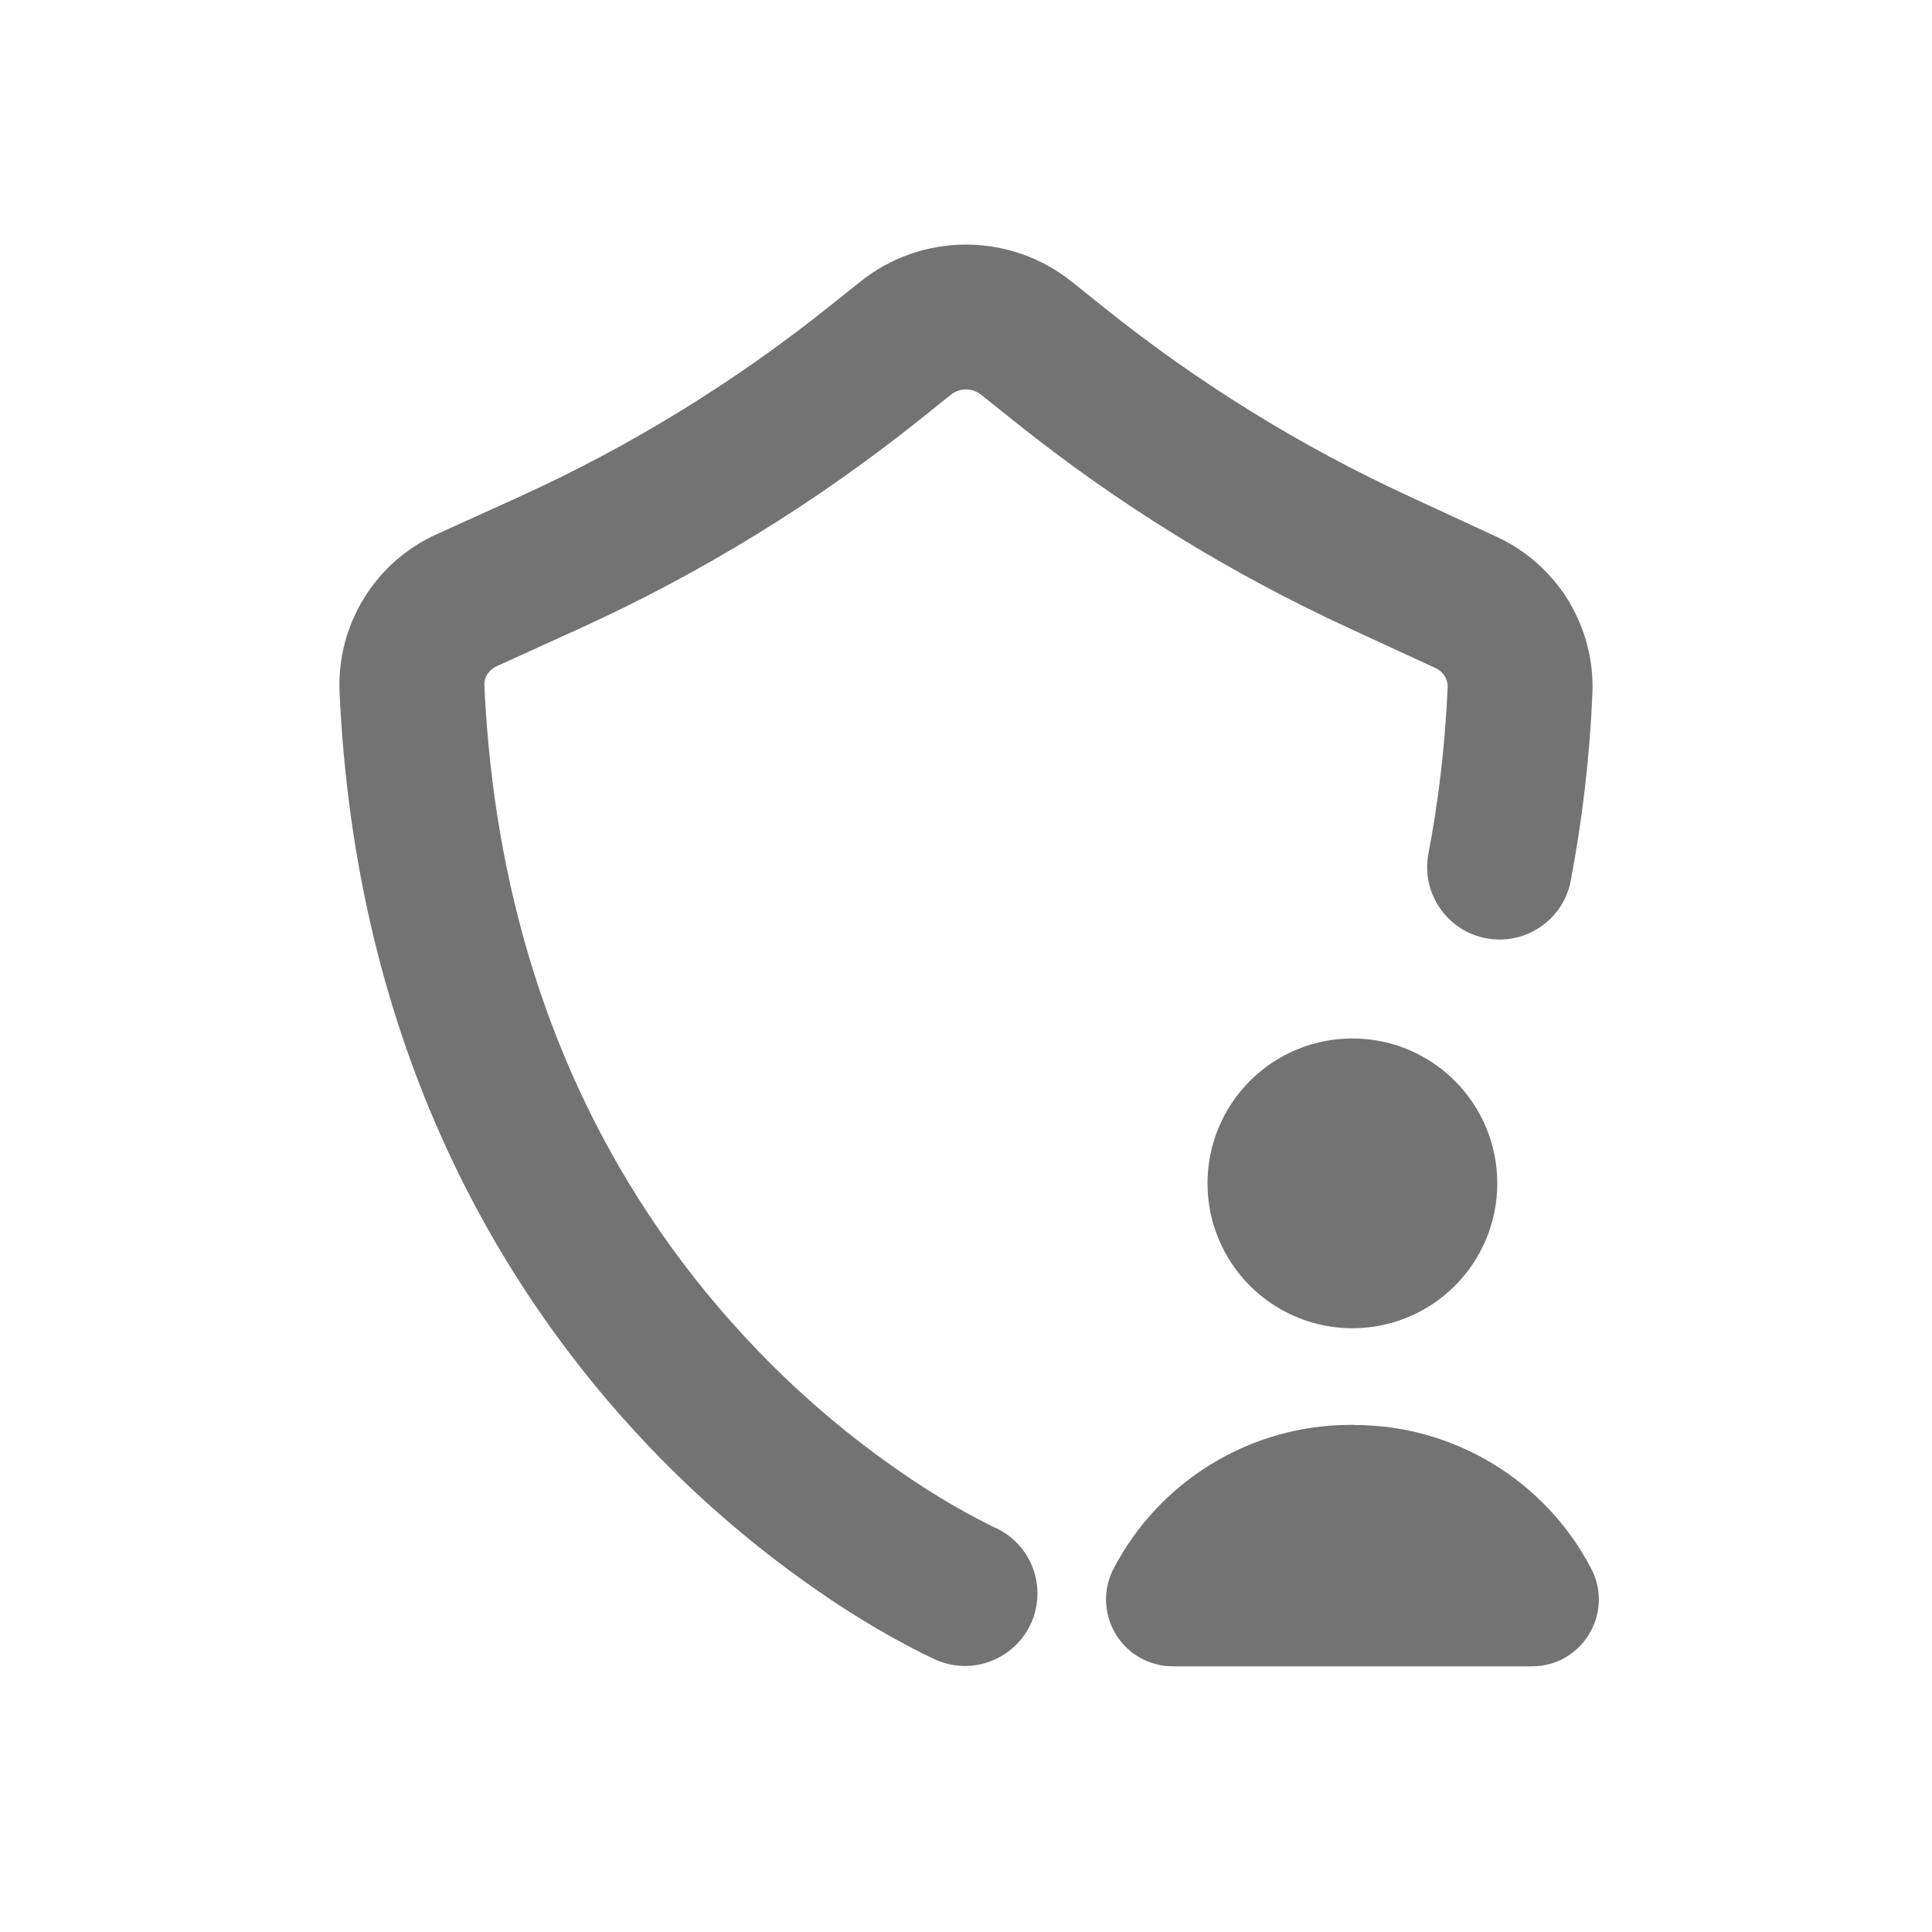
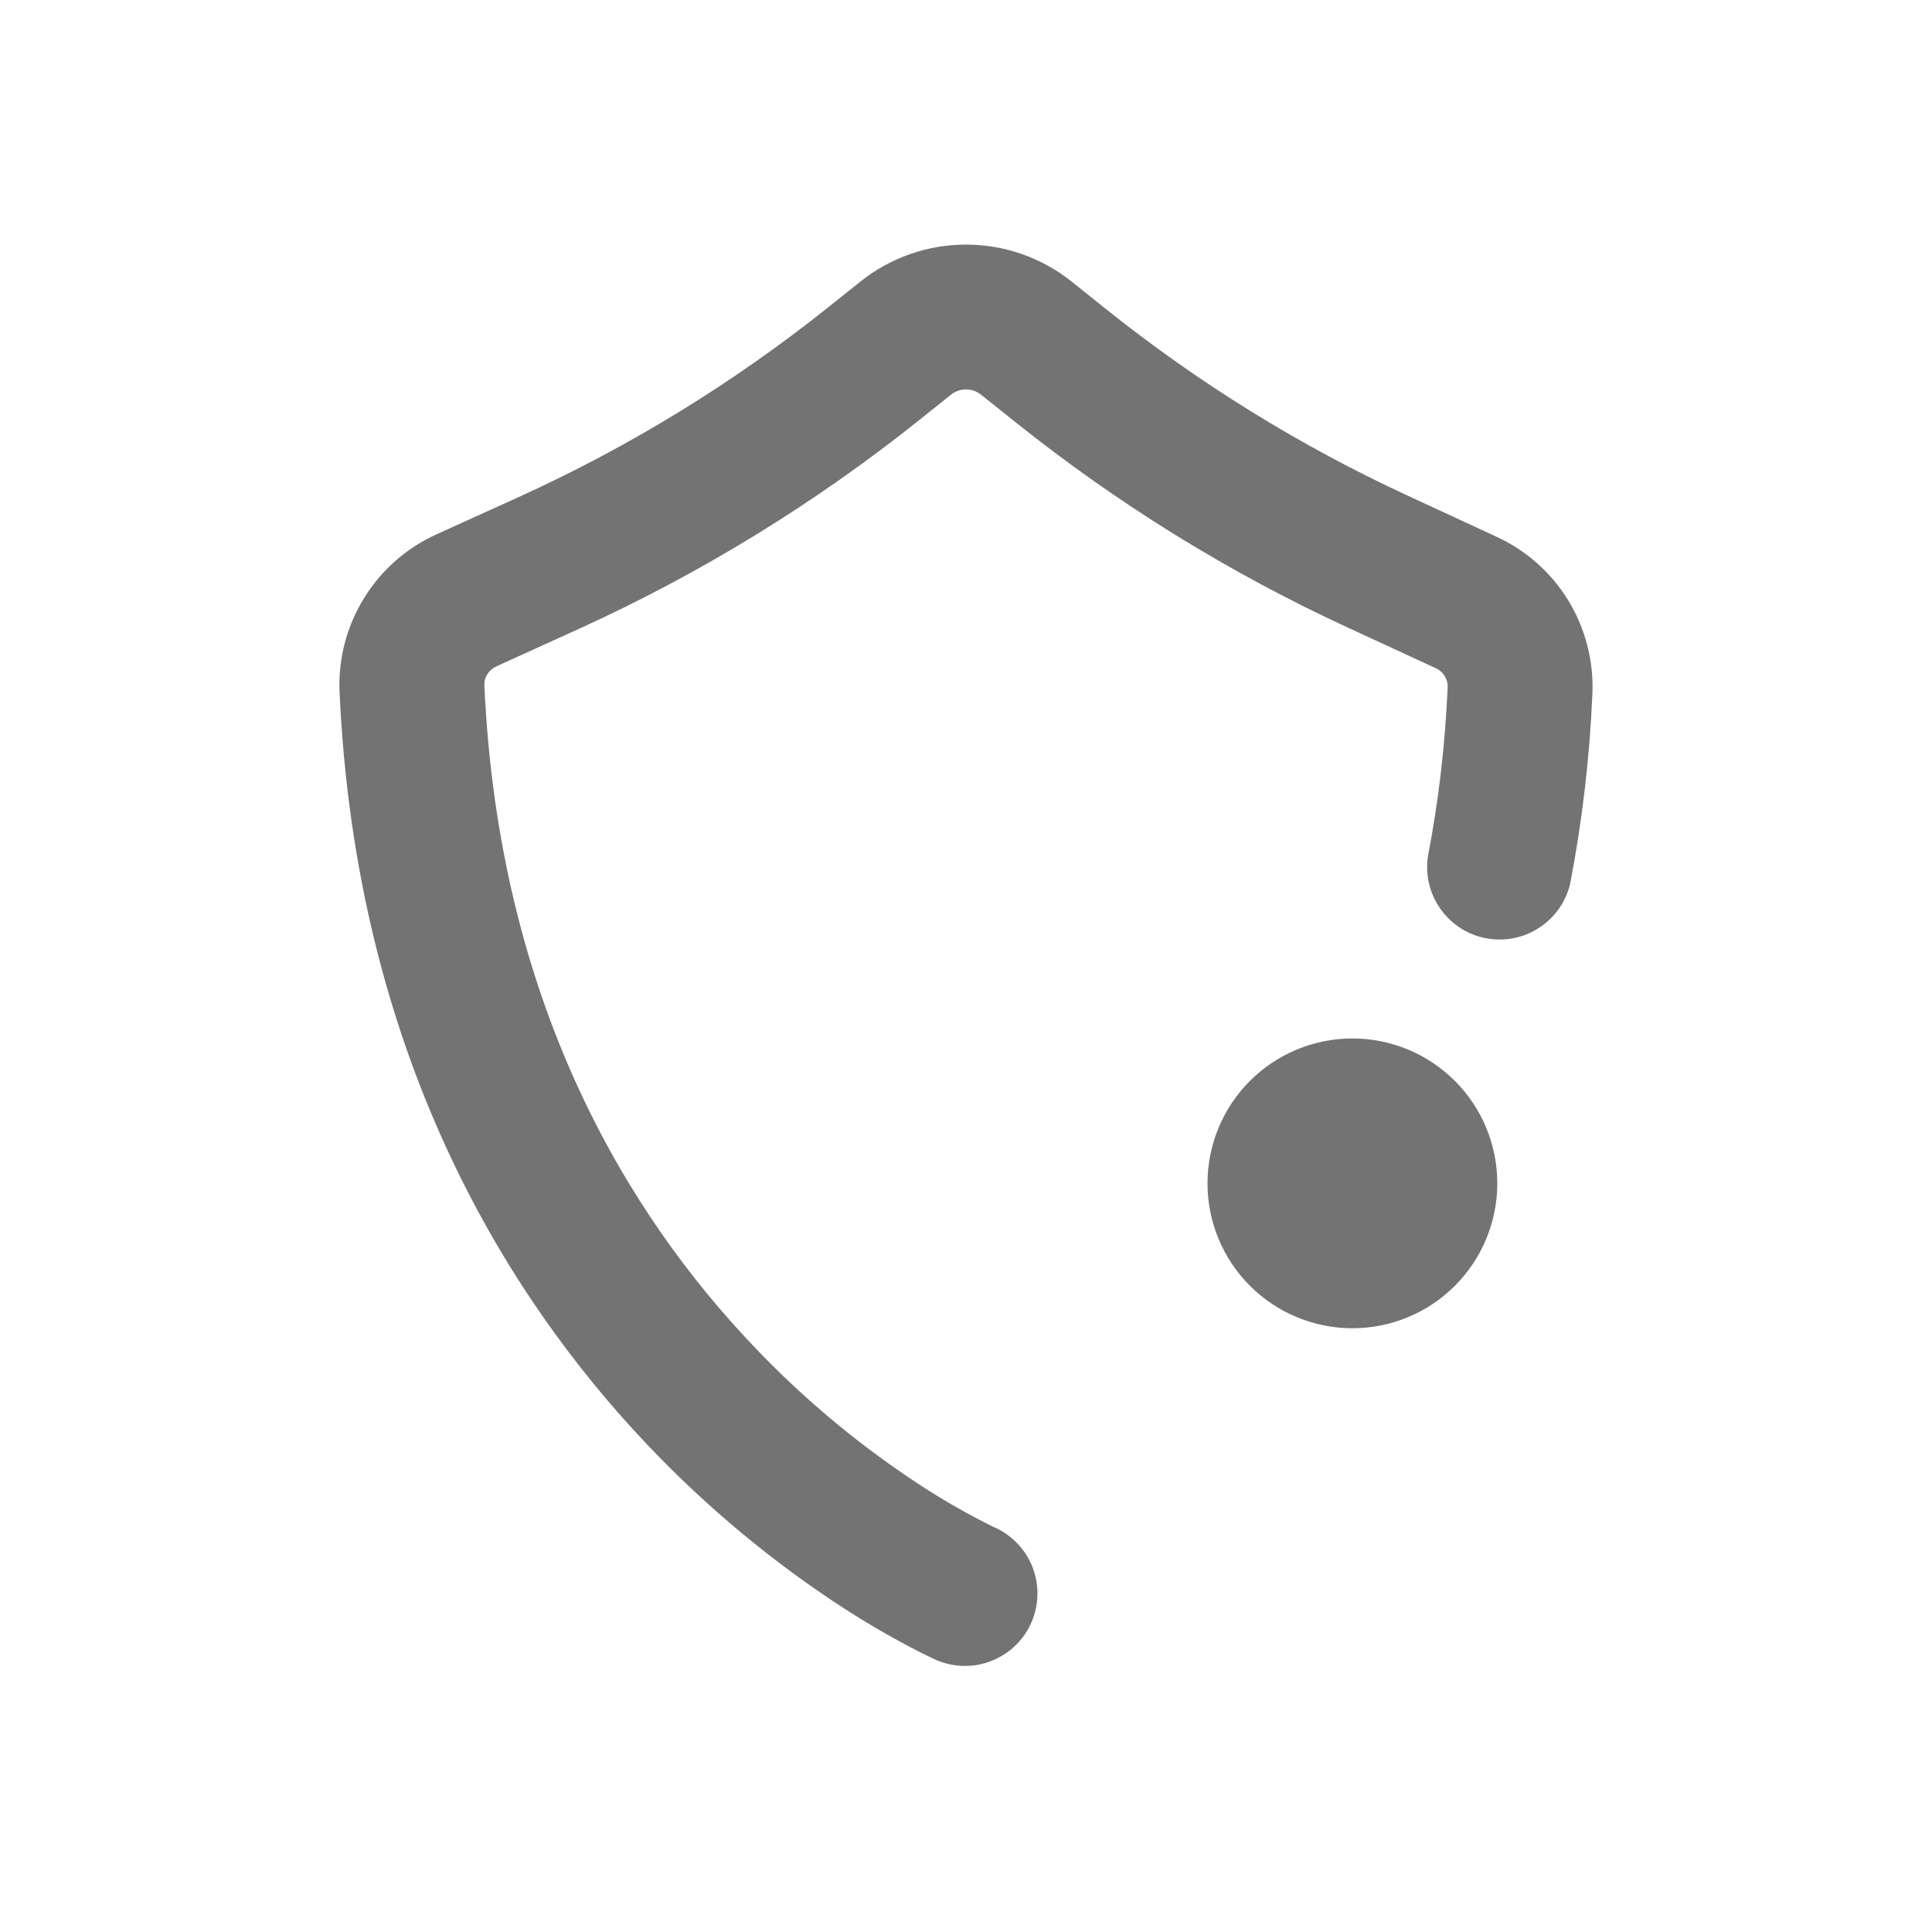
<svg xmlns="http://www.w3.org/2000/svg" fill="none" height="100%" overflow="visible" preserveAspectRatio="none" style="display: block;" viewBox="0 0 30 30" width="100%">
  <g id="ShieldPersonIcon 1">
    <path d="M13.361 4.372C13.826 4 14.404 3.798 15 3.798C15.596 3.798 16.174 4 16.64 4.372L17.171 4.797C18.615 5.952 20.195 6.929 21.875 7.704L23.224 8.328C23.688 8.538 24.079 8.882 24.347 9.315C24.614 9.749 24.747 10.252 24.727 10.761C24.686 11.753 24.57 12.74 24.383 13.714C24.318 13.999 24.145 14.247 23.9 14.406C23.656 14.566 23.359 14.624 23.073 14.569C22.786 14.514 22.532 14.349 22.365 14.11C22.197 13.871 22.129 13.577 22.174 13.289C22.332 12.473 22.439 11.598 22.48 10.661C22.48 10.598 22.46 10.537 22.425 10.485C22.39 10.434 22.34 10.393 22.282 10.37L20.933 9.747C19.087 8.895 17.352 7.823 15.765 6.553L15.234 6.129C15.168 6.076 15.085 6.047 15 6.047C14.915 6.047 14.832 6.076 14.766 6.129L14.29 6.51C12.665 7.81 10.884 8.904 8.989 9.765L7.721 10.341C7.577 10.405 7.516 10.531 7.521 10.633C7.743 15.588 9.756 18.857 11.691 20.892C12.481 21.726 13.367 22.463 14.331 23.088C14.689 23.319 15.06 23.53 15.443 23.718L15.45 23.72C15.719 23.842 15.929 24.065 16.035 24.34C16.14 24.616 16.134 24.922 16.016 25.193C15.898 25.464 15.678 25.677 15.404 25.787C15.13 25.898 14.824 25.896 14.552 25.782H14.549L14.546 25.78L14.537 25.776L14.511 25.764C14.382 25.704 14.253 25.64 14.127 25.573C13.78 25.39 13.442 25.192 13.113 24.98C11.999 24.257 10.974 23.405 10.06 22.442C7.812 20.078 5.523 16.312 5.272 10.734C5.252 10.222 5.386 9.716 5.657 9.281C5.927 8.845 6.321 8.501 6.789 8.292L8.059 7.716C9.785 6.932 11.405 5.936 12.885 4.752L13.361 4.372Z" fill="black" fill-opacity="0.55" id="Vector" />
-     <path d="M21.027 22.125H20.973C20.214 22.125 19.47 22.333 18.821 22.727C18.172 23.12 17.643 23.684 17.292 24.357C17.209 24.515 17.169 24.692 17.175 24.87C17.181 25.049 17.232 25.223 17.325 25.375C17.418 25.528 17.548 25.654 17.703 25.742C17.859 25.829 18.035 25.875 18.213 25.875H23.787C24.567 25.875 25.068 25.049 24.708 24.357C24.357 23.684 23.828 23.12 23.178 22.727C22.529 22.334 21.785 22.126 21.026 22.127L21.027 22.125Z" fill="black" fill-opacity="0.55" id="Vector_2" />
    <path d="M21 20.625C21.597 20.625 22.169 20.388 22.591 19.966C23.013 19.544 23.25 18.972 23.25 18.375C23.25 17.778 23.013 17.206 22.591 16.784C22.169 16.362 21.597 16.125 21 16.125C20.403 16.125 19.831 16.362 19.409 16.784C18.987 17.206 18.75 17.778 18.75 18.375C18.75 18.972 18.987 19.544 19.409 19.966C19.831 20.388 20.403 20.625 21 20.625Z" fill="black" fill-opacity="0.55" id="Vector_3" />
  </g>
</svg>